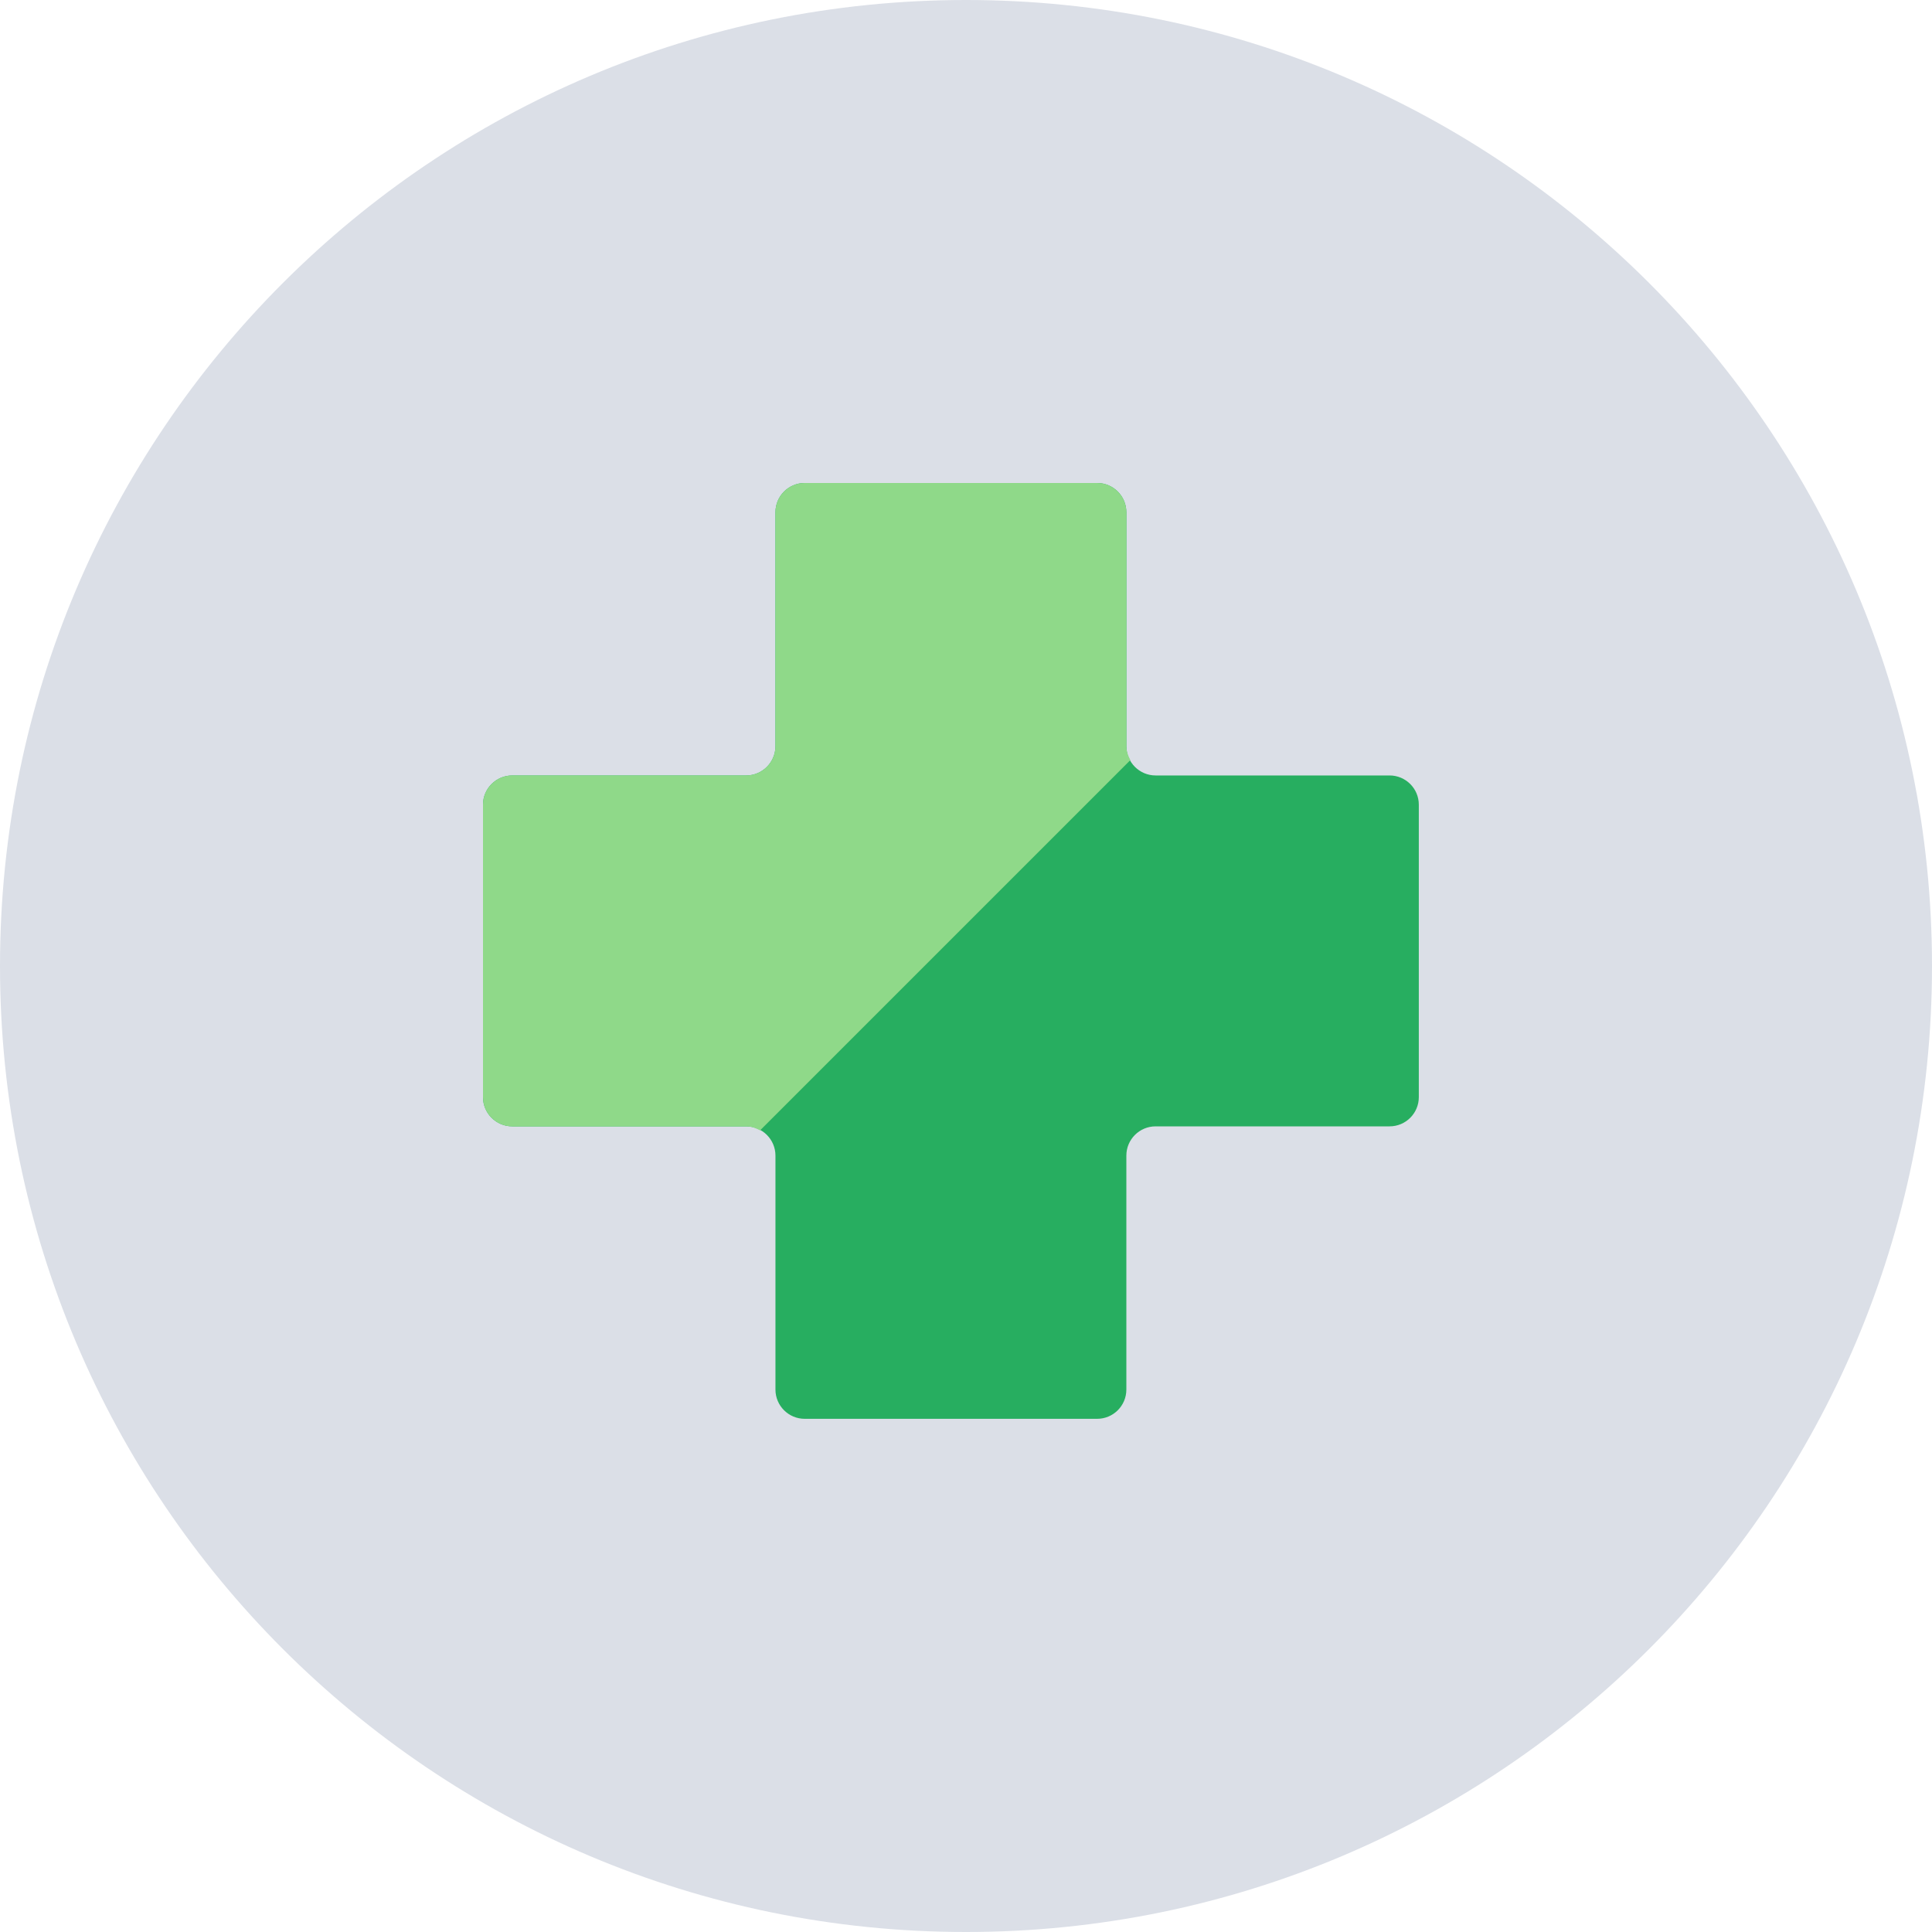
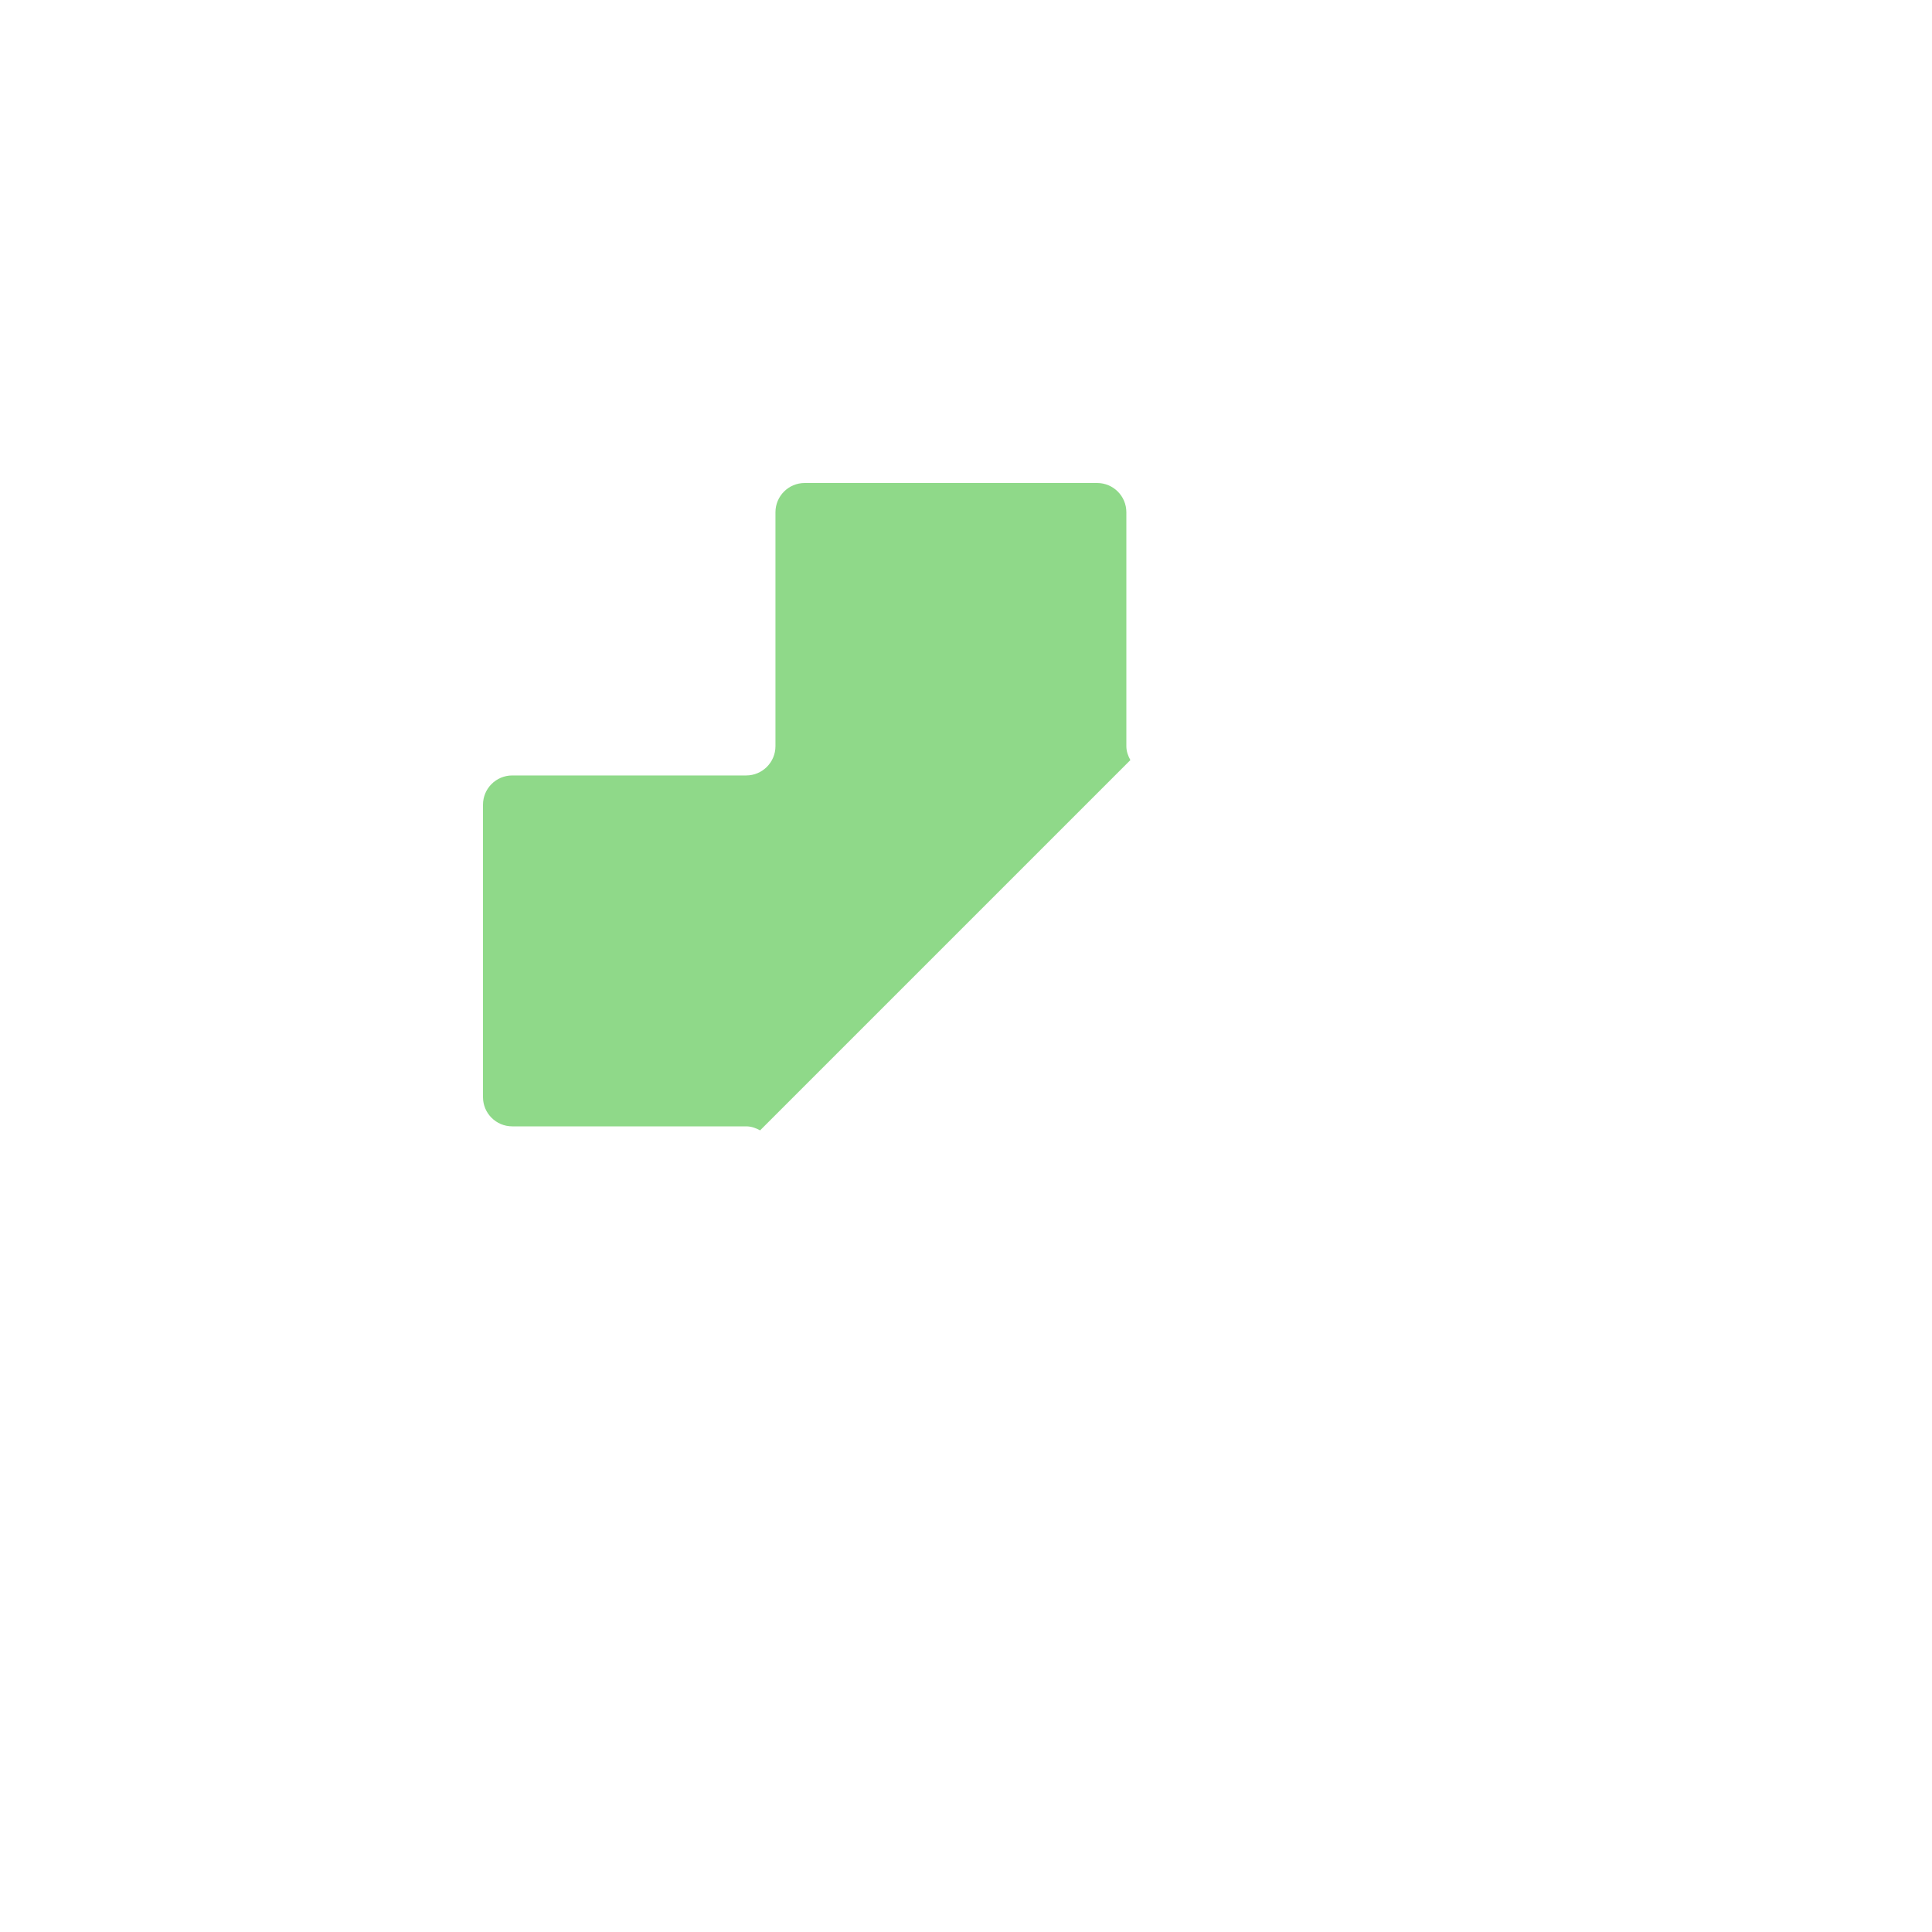
<svg xmlns="http://www.w3.org/2000/svg" width="64" height="64" viewBox="0 0 64 64" fill="none">
-   <path d="M0 32C0 14.327 14.327 0 32 0C49.673 0 64 14.327 64 32C64 49.673 49.673 64 32 64C14.327 64 0 49.673 0 32Z" fill="#DBDFE7" />
-   <path fill-rule="evenodd" clip-rule="evenodd" d="M47 26.656C47 26.122 46.566 25.688 46.031 25.688H38.281C37.746 25.688 37.312 25.253 37.312 24.719V16.969C37.312 16.434 36.879 16 36.344 16H26.656C26.122 16 25.688 16.434 25.688 16.969V24.719C25.688 25.253 25.253 25.688 24.719 25.688H16.969C16.434 25.688 16 26.122 16 26.656V36.344C16 36.879 16.434 37.312 16.969 37.312H24.719C25.253 37.312 25.688 37.746 25.688 38.281V46.031C25.688 46.566 26.122 47 26.656 47H36.344C36.879 47 37.312 46.566 37.312 46.031V38.281C37.312 37.746 37.746 37.312 38.281 37.312H46.031C46.566 37.312 47 36.879 47 36.344V26.656Z" fill="#27AE60" />
  <path fill-rule="evenodd" clip-rule="evenodd" d="M37.312 24.719V16.969C37.312 16.434 36.879 16 36.344 16H26.656C26.122 16 25.688 16.434 25.688 16.969V24.719C25.688 25.253 25.253 25.688 24.719 25.688H16.969C16.434 25.688 16 26.122 16 26.656V36.344C16 36.879 16.434 37.312 16.969 37.312H24.719C24.888 37.312 25.04 37.368 25.179 37.445L37.445 25.179C37.368 25.04 37.312 24.888 37.312 24.719Z" fill="#8FD989" />
</svg>